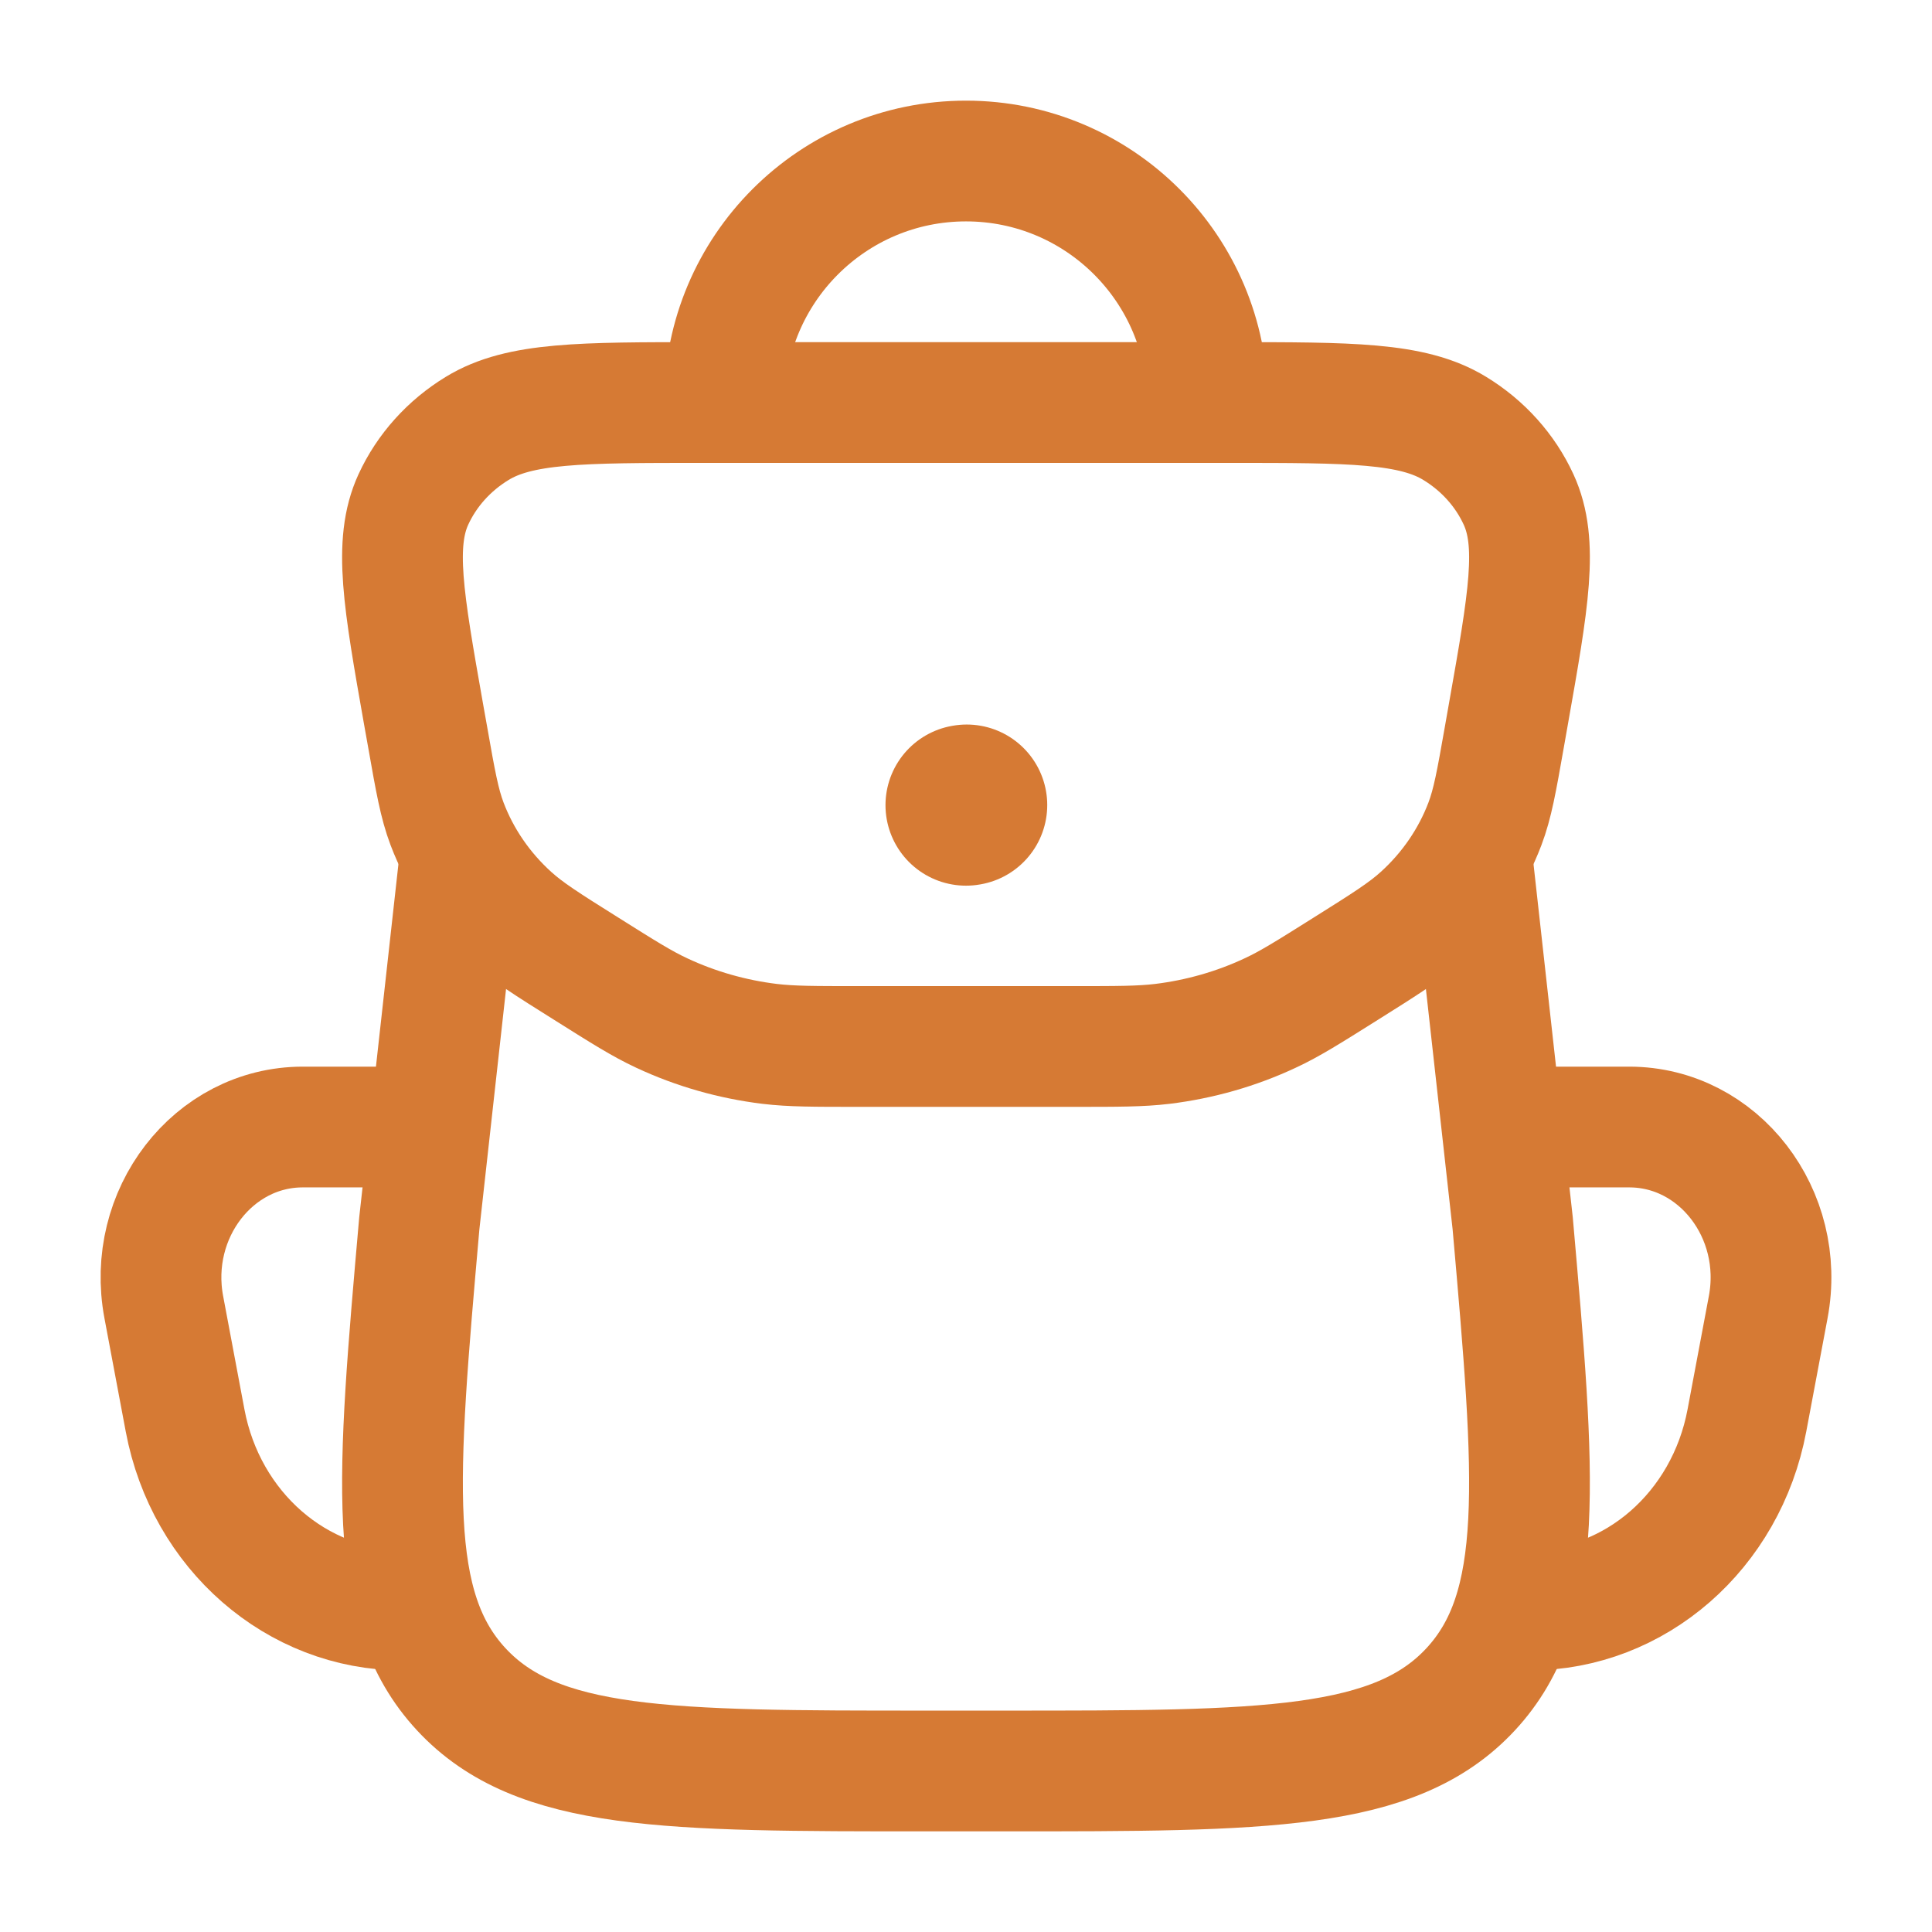
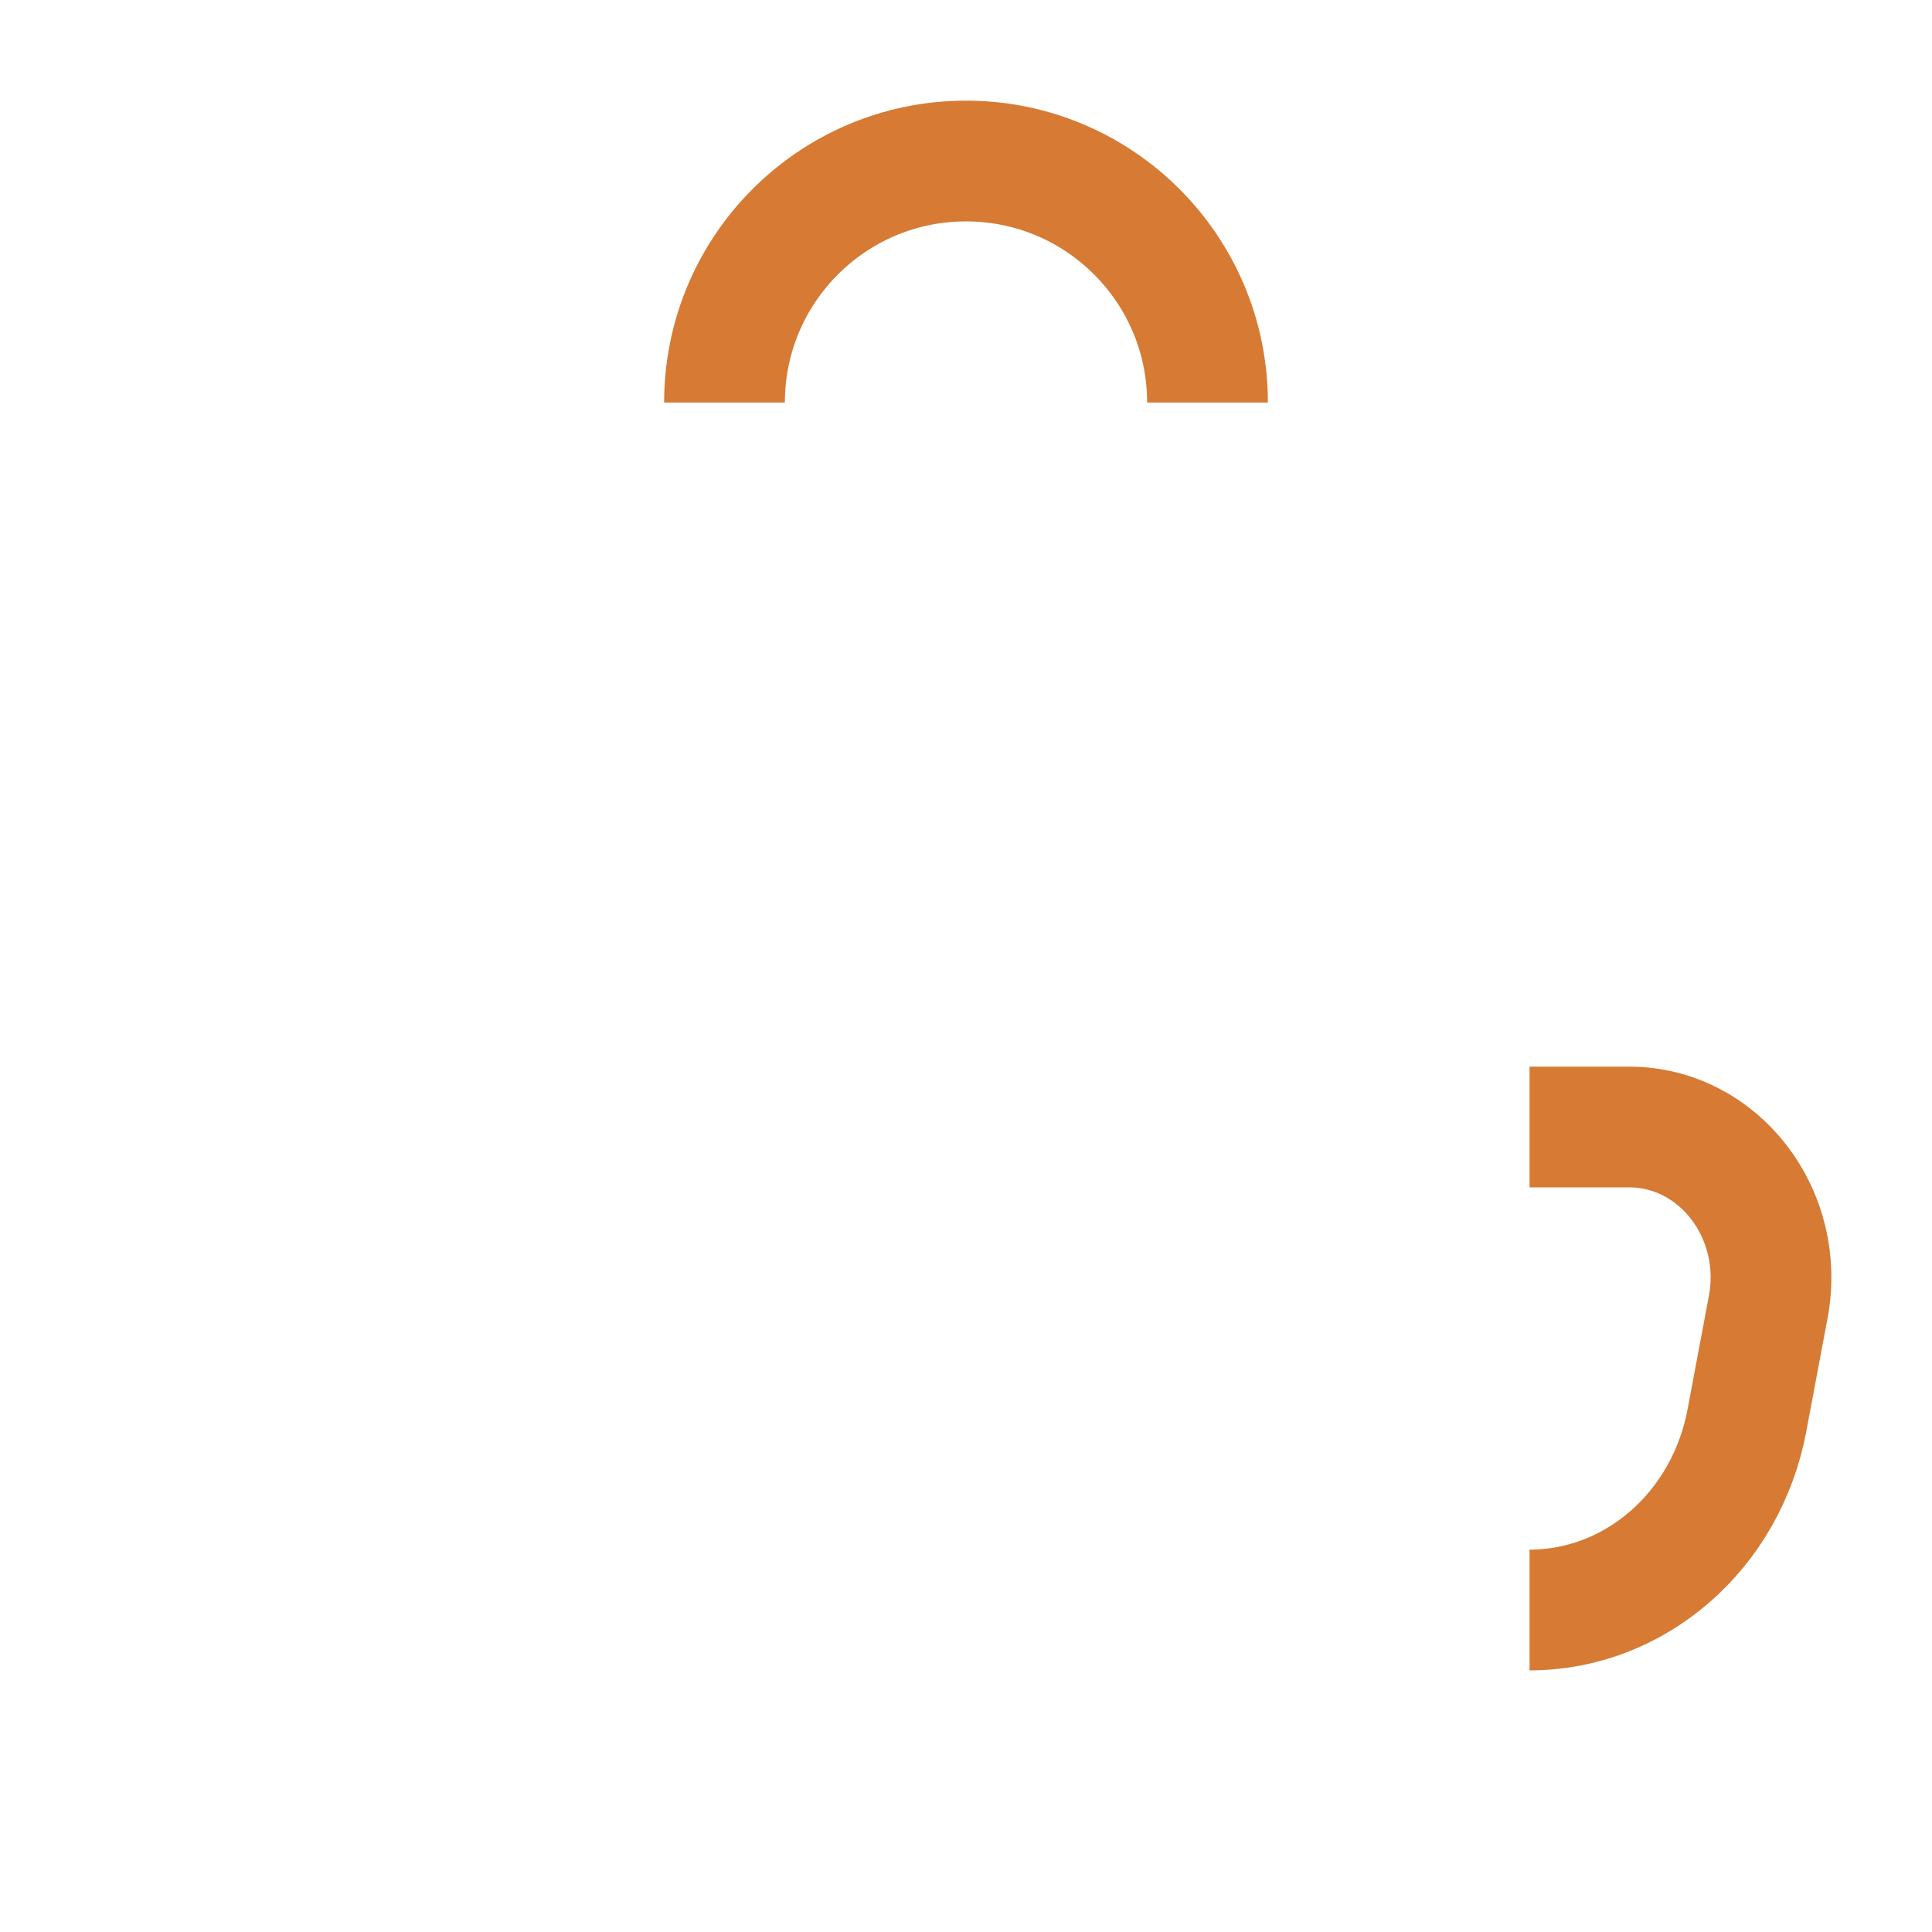
<svg xmlns="http://www.w3.org/2000/svg" width="32" height="32" viewBox="0 0 32 32" fill="none">
  <path d="M25.334 18.667H26.985C28.467 18.667 29.578 20.107 29.287 21.651L28.934 23.529C28.591 25.353 27.084 26.667 25.334 26.667" stroke="#D67A34" stroke-width="2" />
-   <path d="M6.667 18.667H5.015C3.533 18.667 2.422 20.107 2.713 21.651L3.066 23.529C3.409 25.353 4.916 26.667 6.667 26.667" stroke="#D67A34" stroke-width="2" />
-   <path d="M24.359 14L25.055 20.262C25.428 24.505 25.614 26.627 24.359 27.98C23.104 29.333 20.95 29.333 16.641 29.333H15.358C11.05 29.333 8.895 29.333 7.64 27.98C6.385 26.627 6.572 24.505 6.945 20.262L7.64 14" stroke="#D67A34" stroke-width="2" stroke-linejoin="round" />
  <path d="M20 6.667C20 4.458 18.209 2.667 16 2.667C13.791 2.667 12 4.458 12 6.667" stroke="#D67A34" stroke-width="2" />
-   <path d="M7.015 11.826C6.682 9.939 6.515 8.995 6.847 8.272C7.069 7.79 7.437 7.38 7.905 7.095C8.606 6.667 9.621 6.667 11.65 6.667H20.35C22.379 6.667 23.393 6.667 24.094 7.095C24.562 7.38 24.93 7.79 25.152 8.272C25.485 8.995 25.318 9.939 24.984 11.826L24.916 12.212C24.787 12.944 24.722 13.31 24.595 13.646C24.374 14.228 24.014 14.754 23.542 15.182C23.269 15.43 22.941 15.636 22.287 16.047C21.671 16.434 21.364 16.628 21.038 16.779C20.477 17.042 19.873 17.214 19.252 17.29C18.892 17.333 18.522 17.333 17.782 17.333H14.217C13.478 17.333 13.108 17.333 12.748 17.29C12.127 17.214 11.523 17.042 10.961 16.779C10.636 16.628 10.328 16.434 9.713 16.047C9.058 15.636 8.731 15.43 8.458 15.182C7.986 14.754 7.626 14.228 7.405 13.646C7.278 13.31 7.213 12.944 7.084 12.212L7.015 11.826Z" stroke="#D67A34" stroke-width="2" />
-   <path d="M16 13.336L16.012 13.334" stroke="#D67A34" stroke-width="2.667" stroke-linecap="round" stroke-linejoin="round" />
</svg>